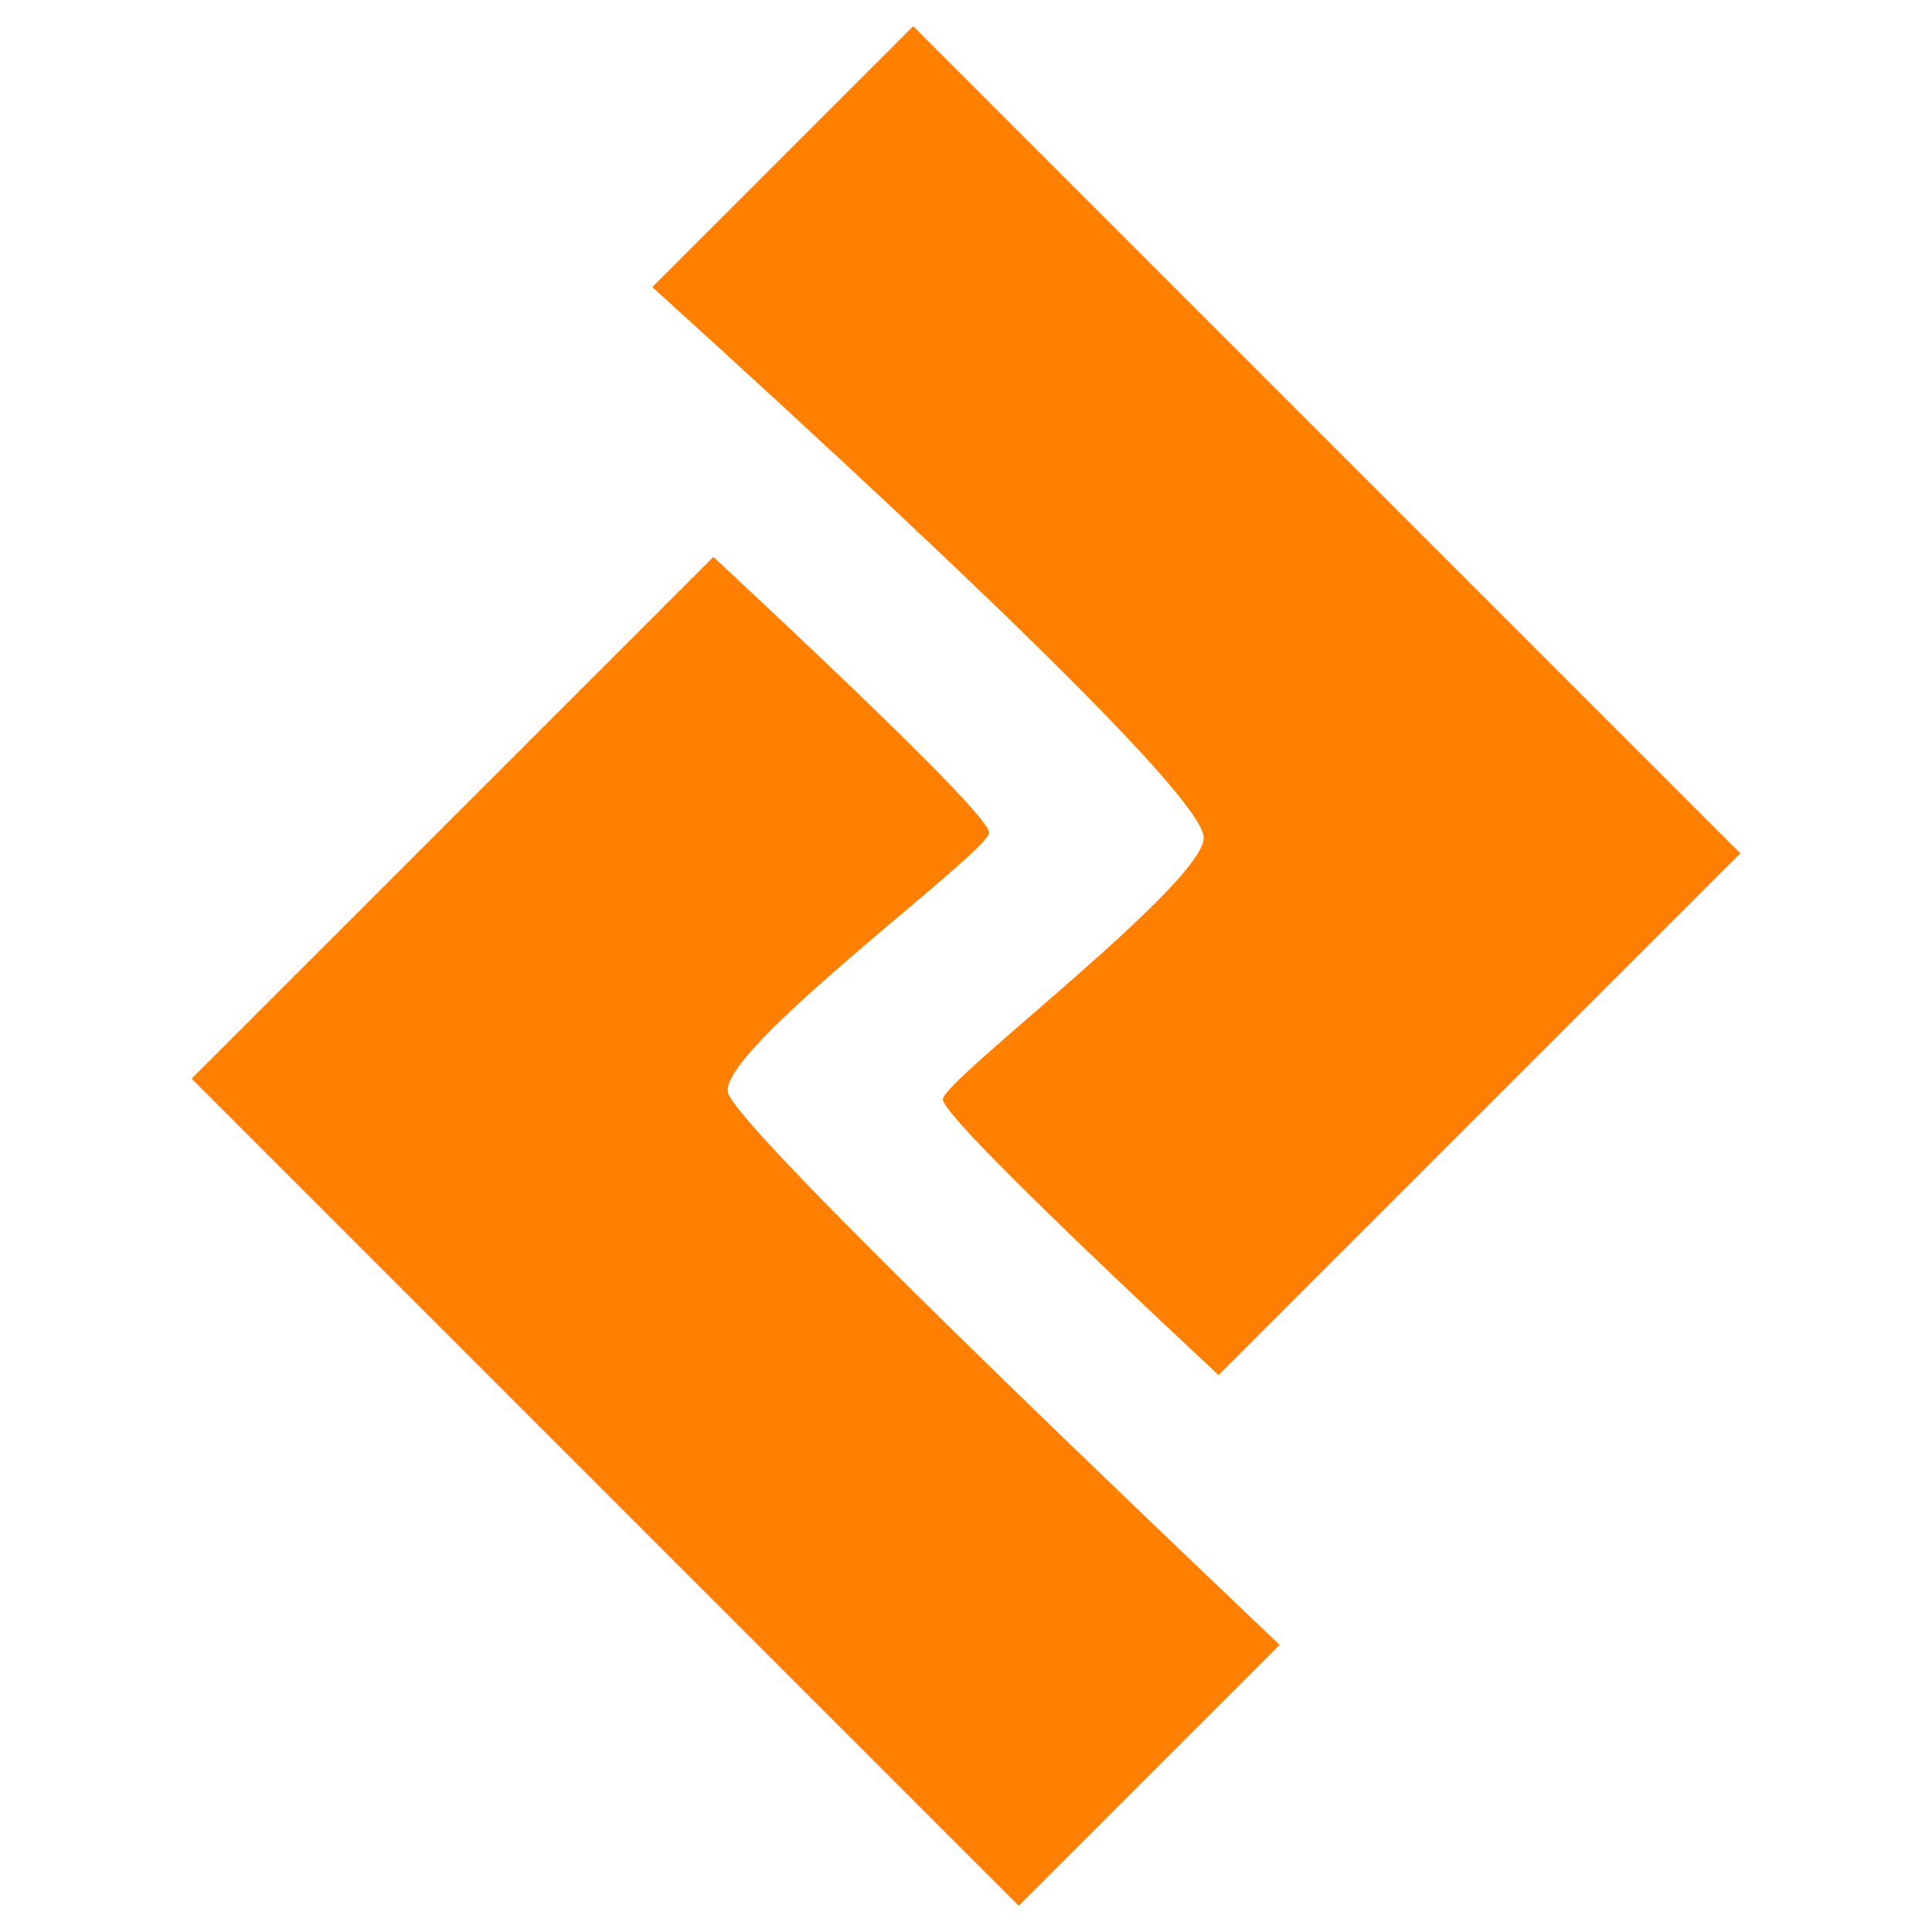
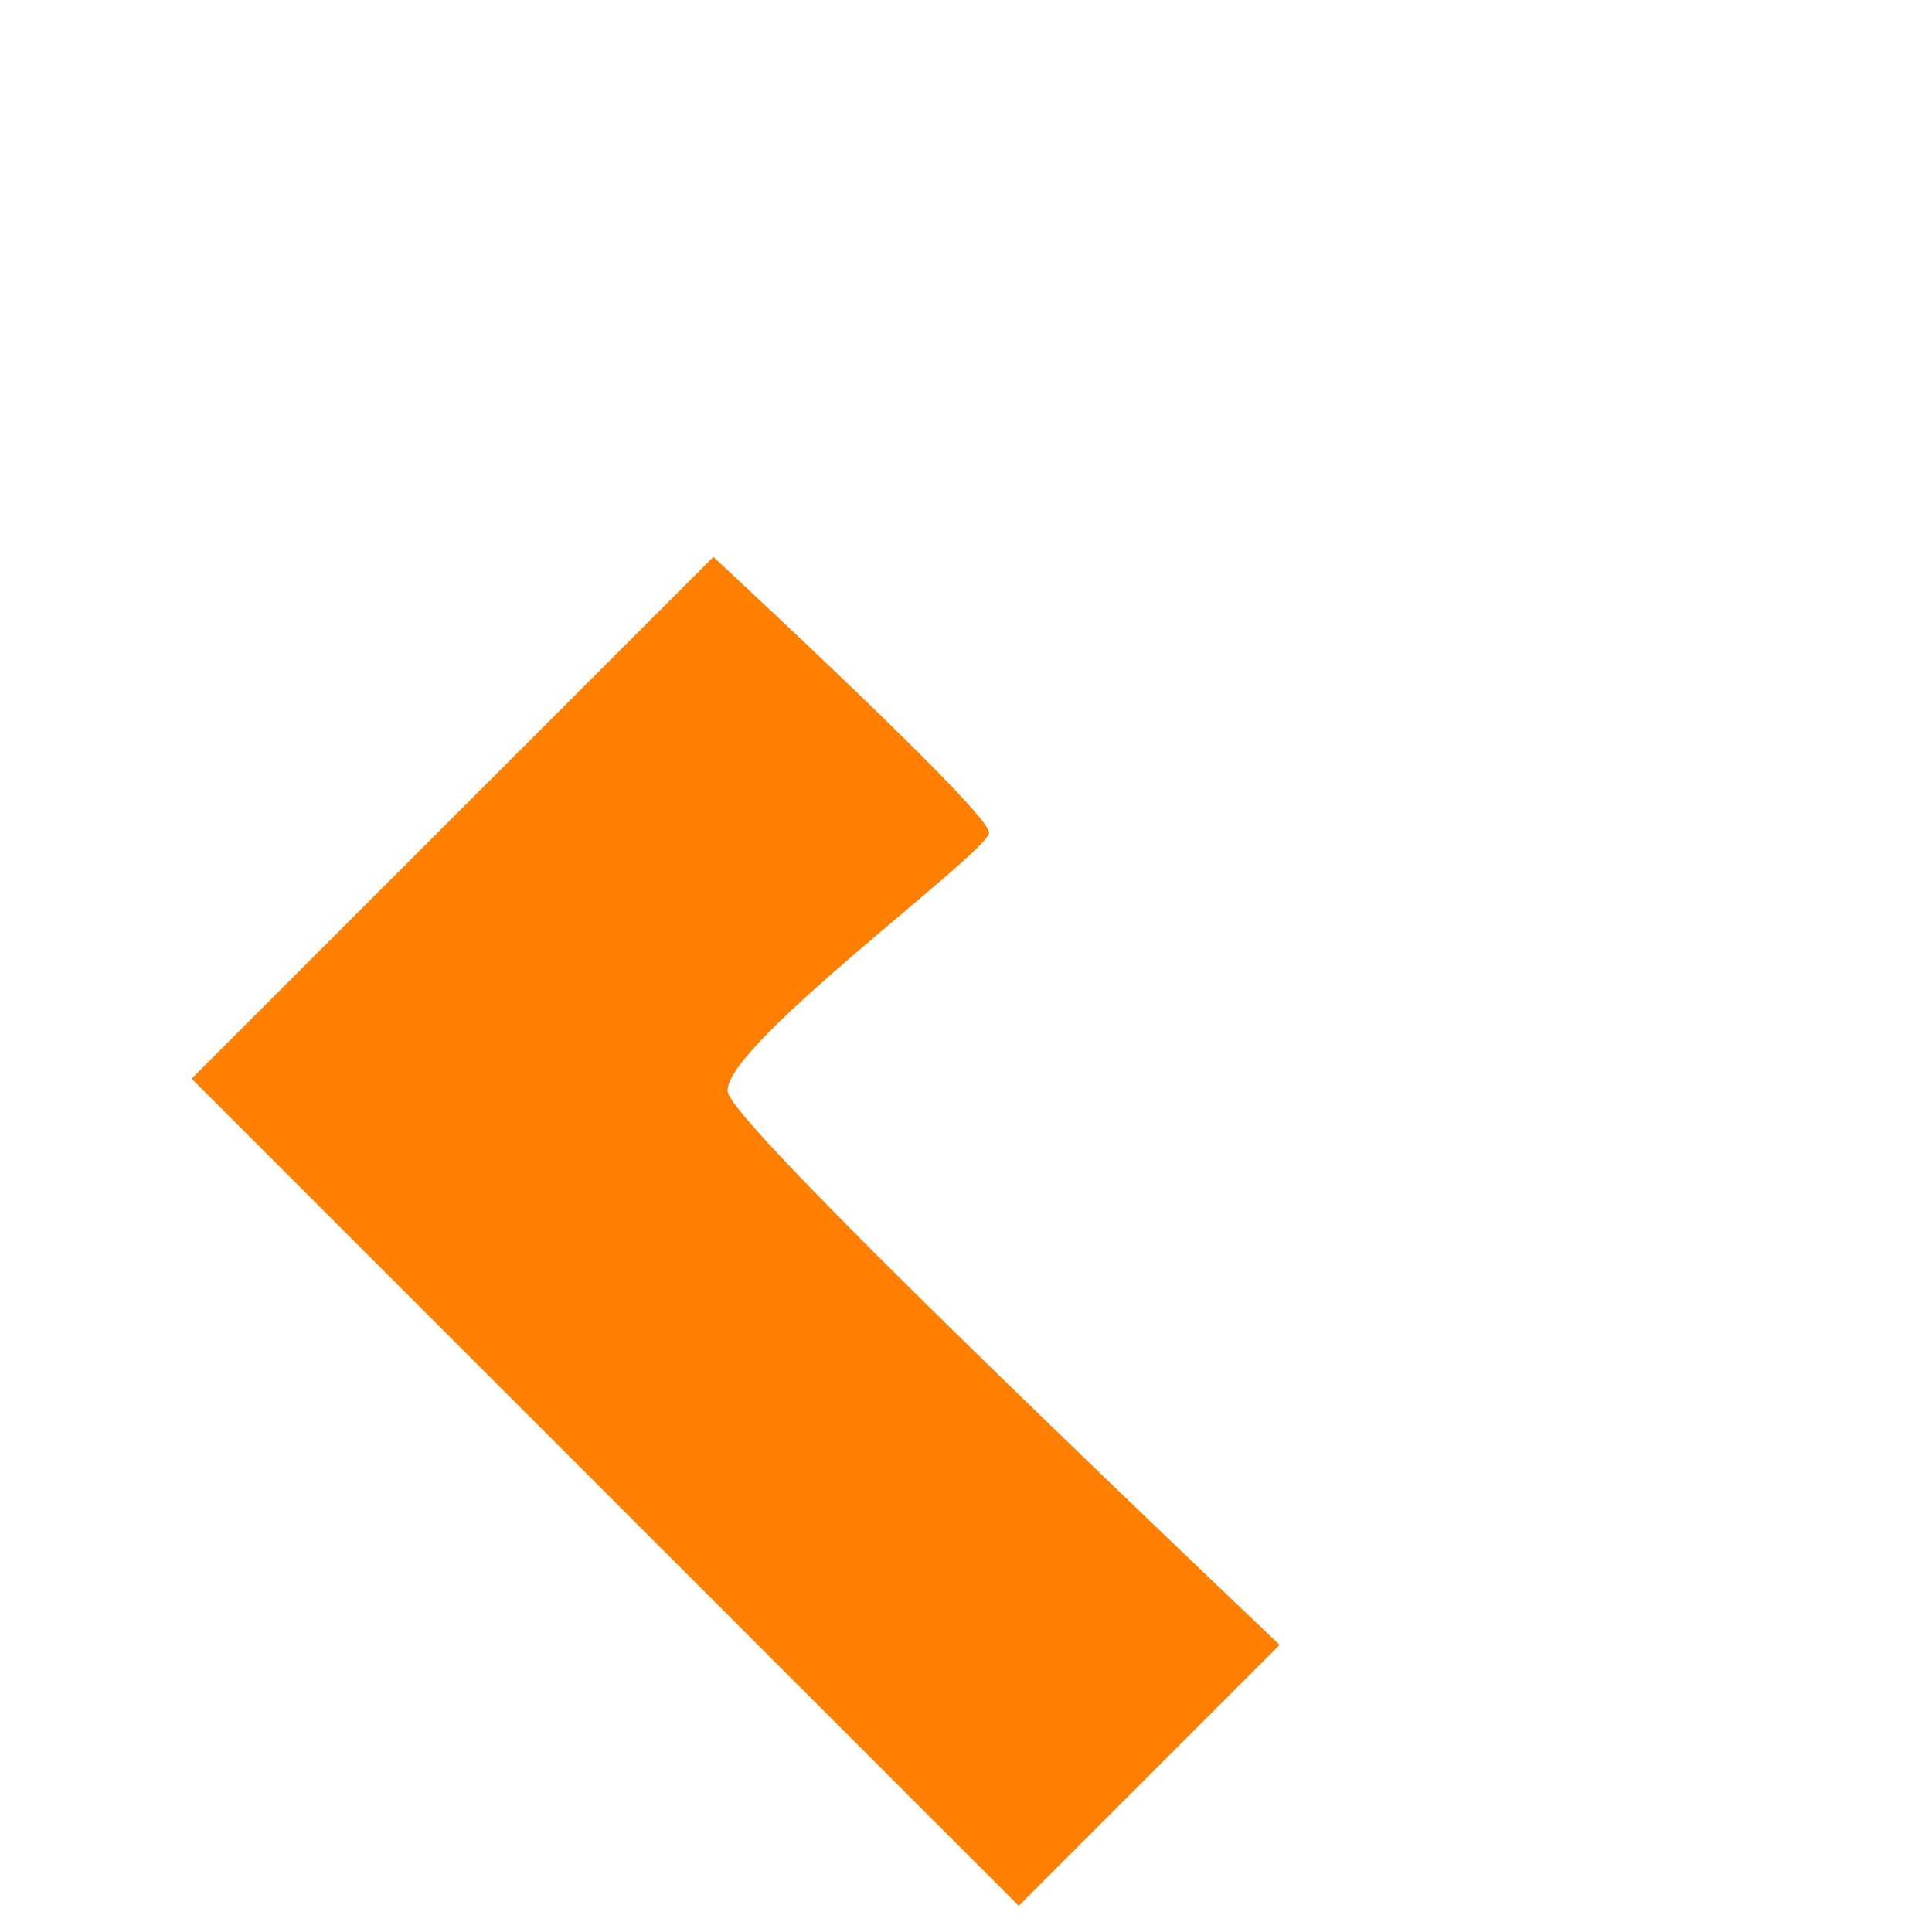
<svg xmlns="http://www.w3.org/2000/svg" width="256" height="256" viewBox="0 0 256 256">
  <g fill="#FF7F00" fill-rule="evenodd" transform="rotate(45 56.314 147.804)">
-     <path d="M0,48.889 L0,0 L155,0 L155,97.778 C121.748,98.906 104.525,98.906 103.333,97.778 C101.545,96.086 107.484,53.716 103.333,48.889 C100.566,45.671 66.122,45.671 0,48.889 Z" />
    <path d="M186,117.333 L186,166.222 L31,166.222 L31,68.444 C64.213,67.279 81.435,67.279 82.667,68.444 C84.514,70.193 77.5,114.889 82.667,117.333 C86.111,118.963 120.556,118.963 186,117.333 Z" />
  </g>
</svg>